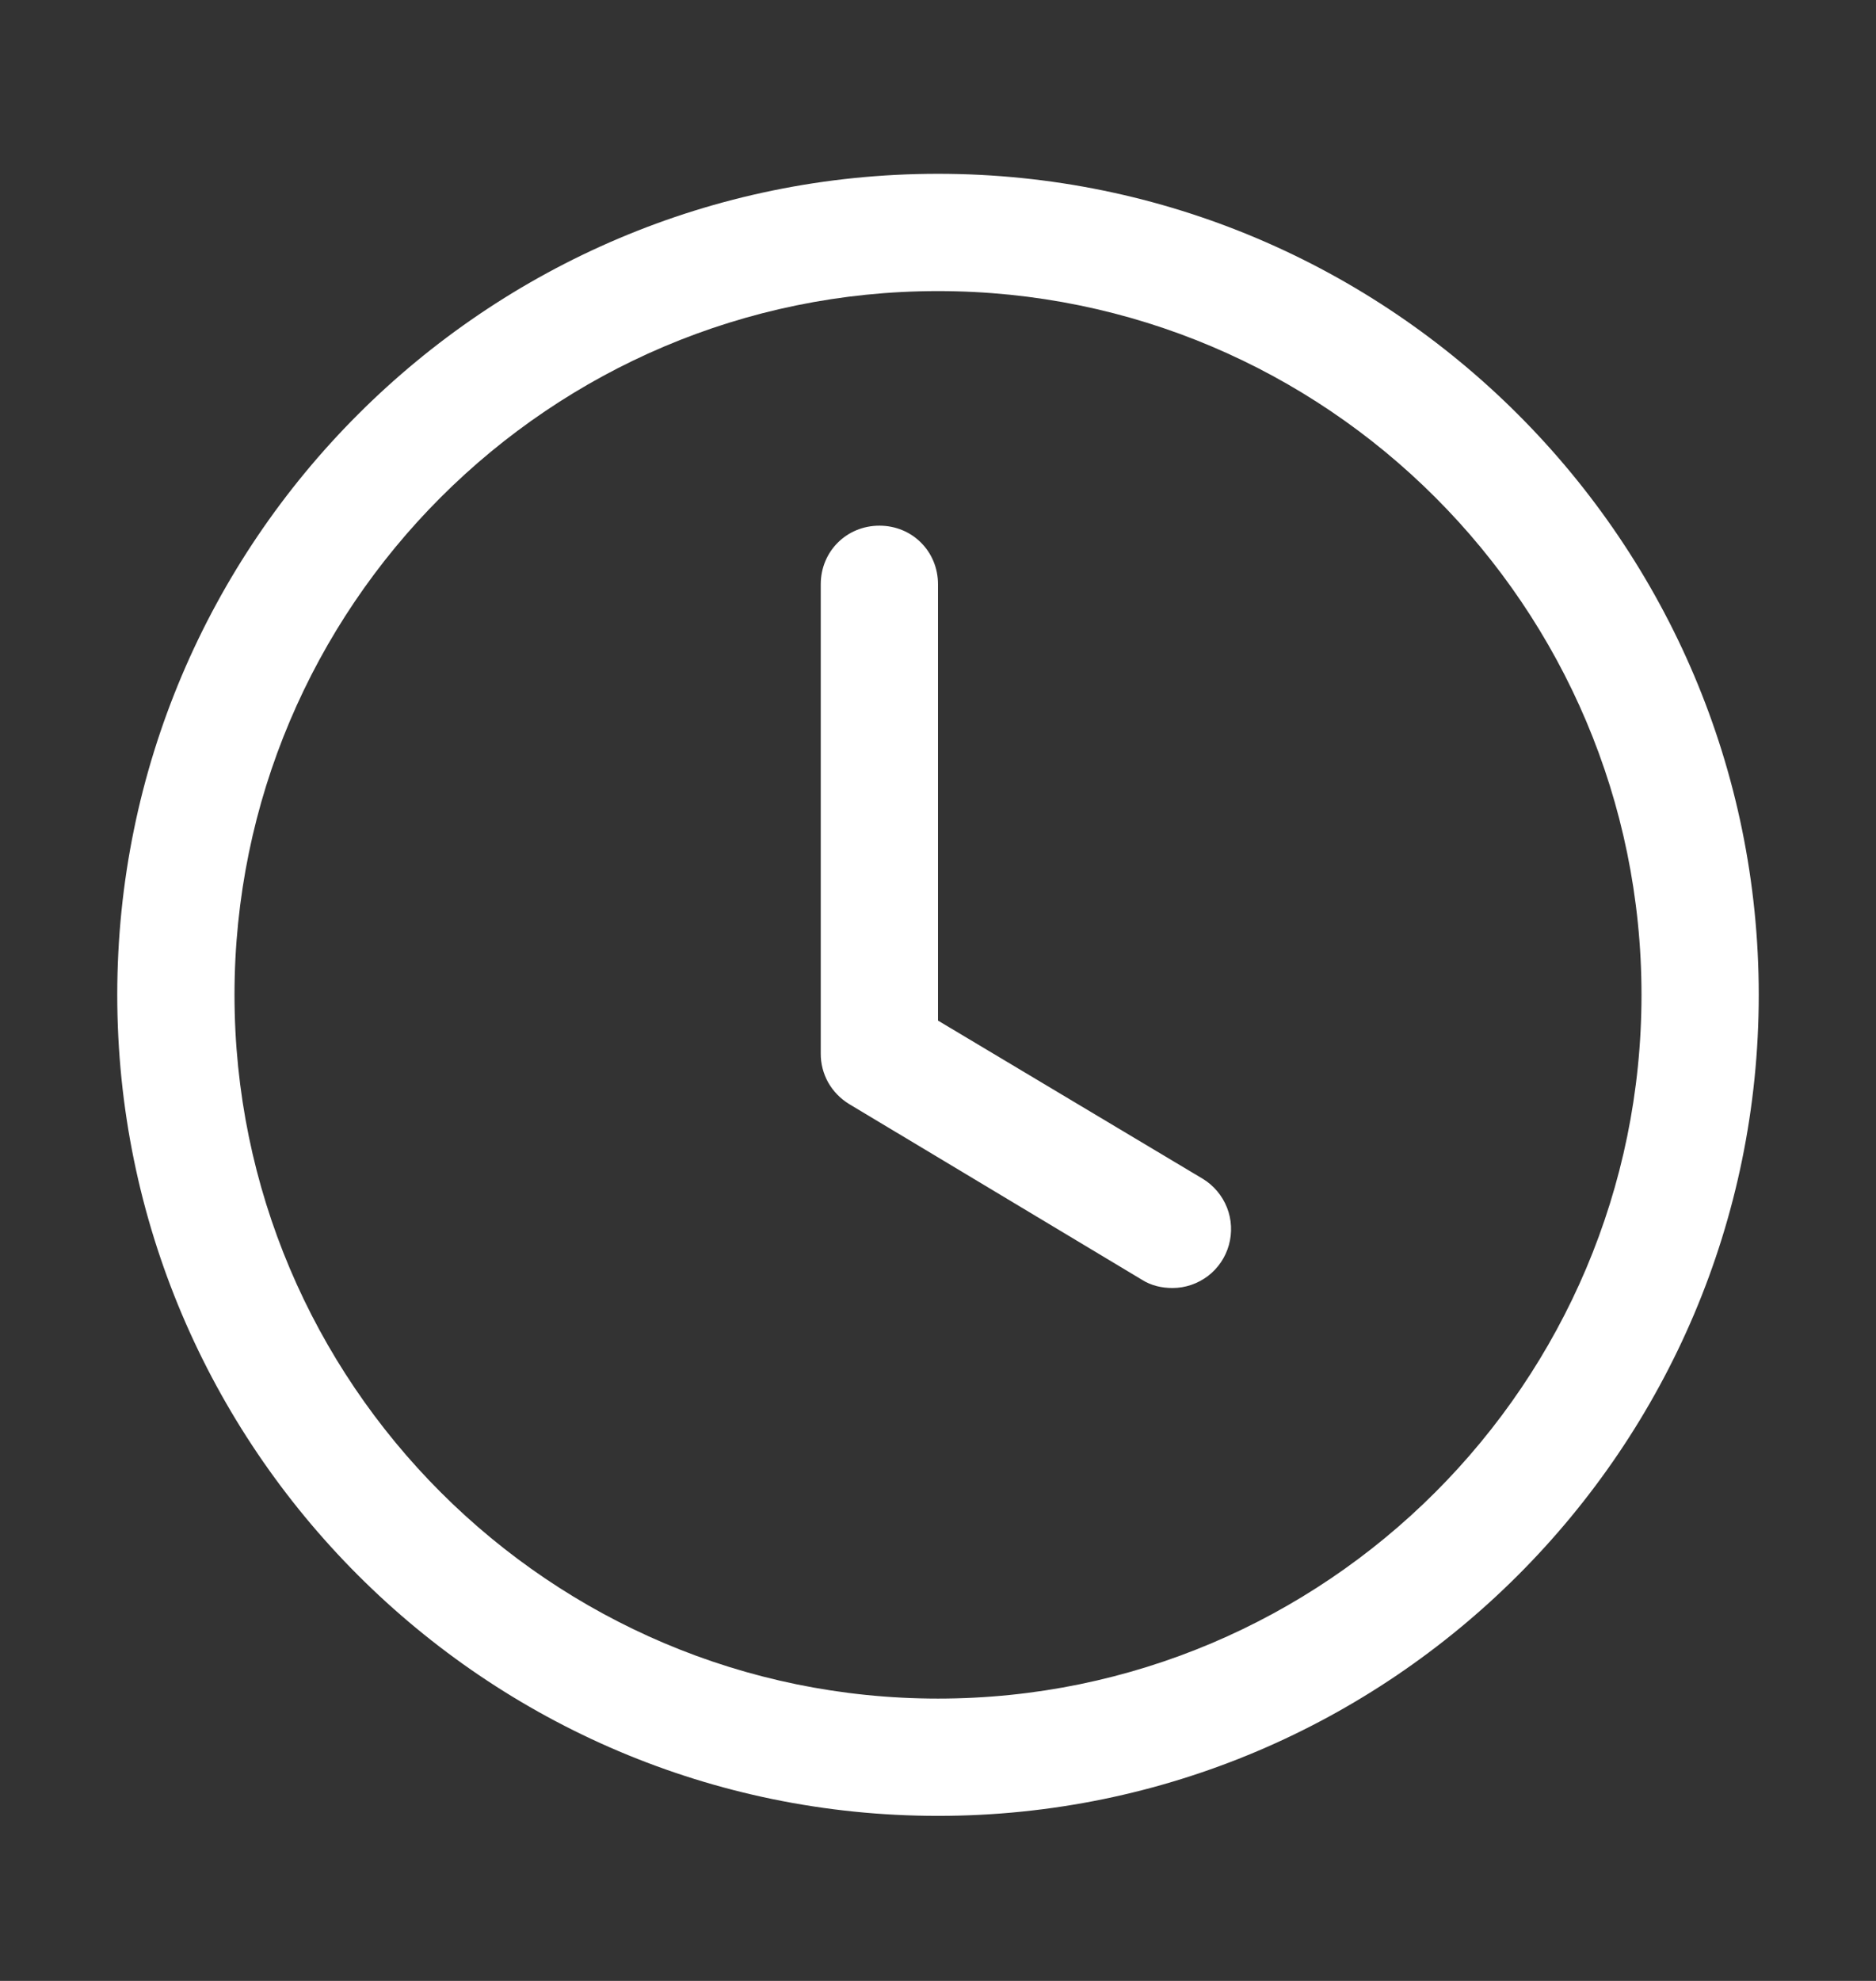
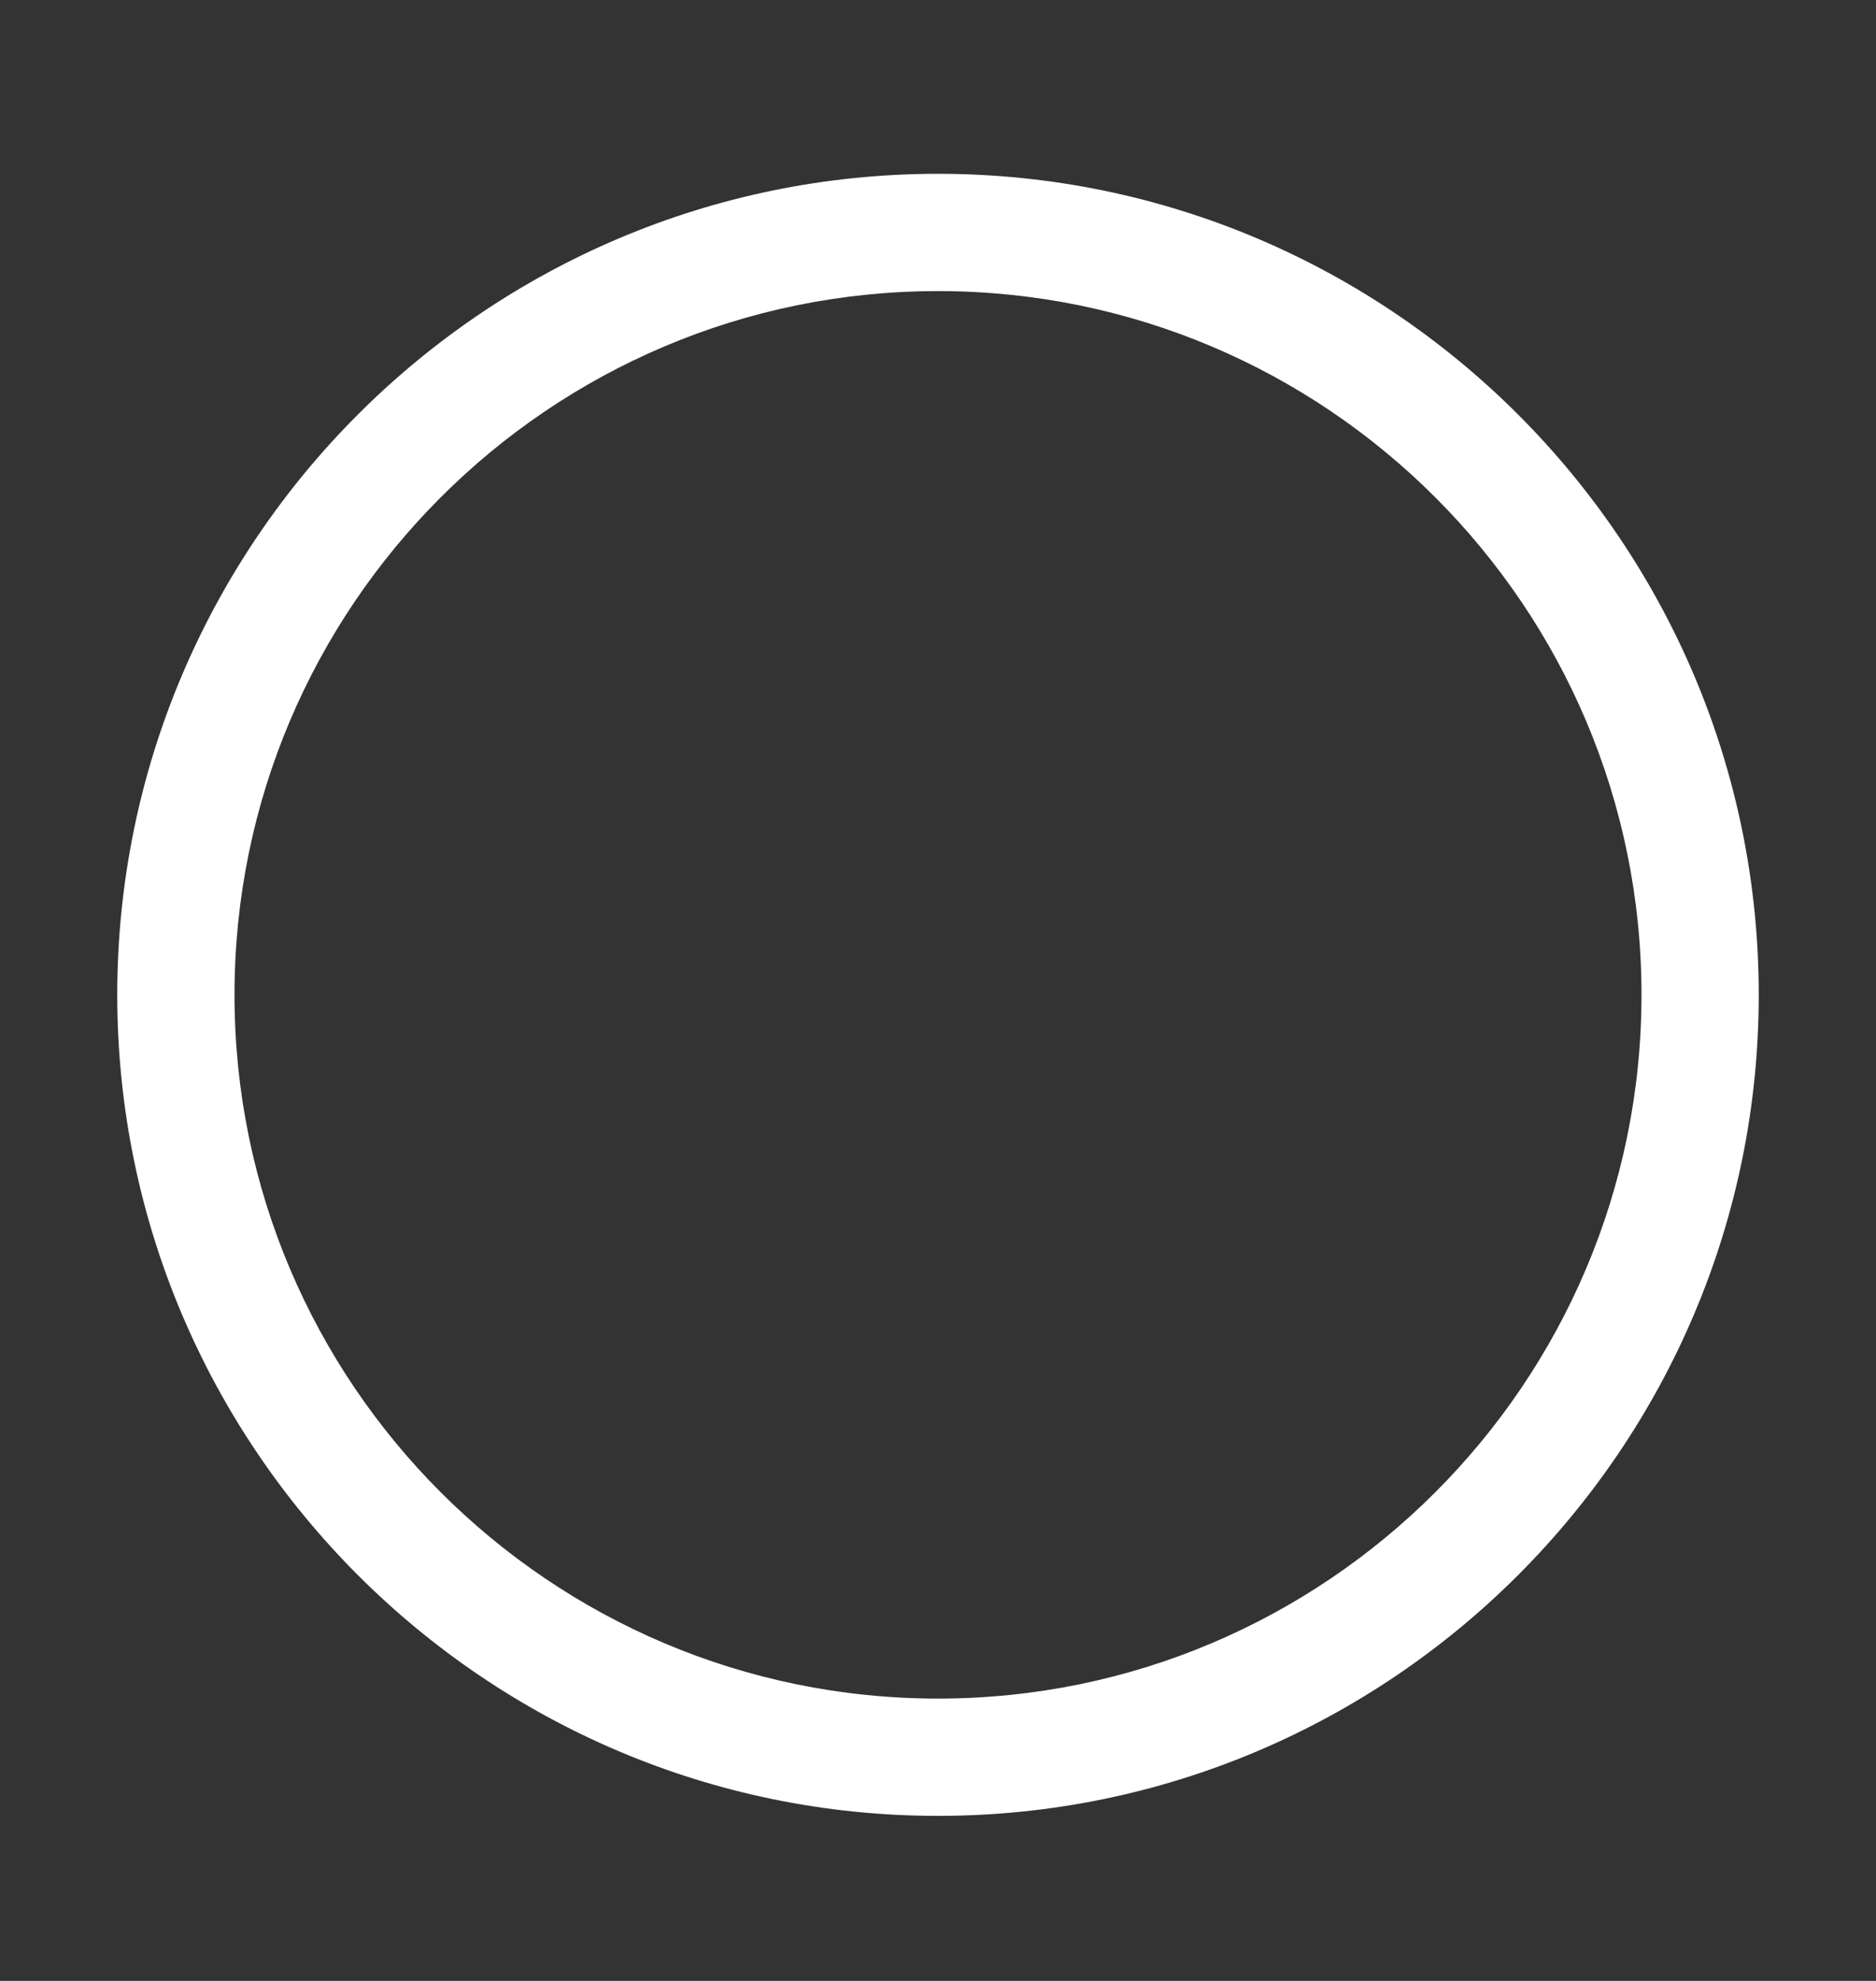
<svg xmlns="http://www.w3.org/2000/svg" width="18" height="19" viewBox="0 0 18 19" fill="none">
  <rect x="0" y="0" width="18" height="19" fill="#333333" stroke="none" />
  <path d="M9 17.417C4.657 17.417 1.125 13.884 1.125 9.542C1.125 5.199 4.657 1.667 9 1.667C13.342 1.667 16.875 5.199 16.875 9.542C16.875 13.884 13.342 17.417 9 17.417ZM9 2.792C5.276 2.792 2.25 5.818 2.25 9.542C2.25 13.265 5.276 16.292 9 16.292C12.724 16.292 15.75 13.265 15.75 9.542C15.75 5.818 12.724 2.792 9 2.792Z" fill="white" />
-   <path d="M11.25 12.354C11.149 12.354 11.047 12.332 10.957 12.275L8.145 10.588C8.062 10.537 7.994 10.466 7.946 10.382C7.899 10.297 7.874 10.201 7.875 10.104V5.604C7.875 5.289 8.123 5.042 8.438 5.042C8.753 5.042 9 5.289 9 5.604V9.789L11.543 11.308C11.647 11.372 11.728 11.469 11.773 11.583C11.818 11.697 11.824 11.823 11.791 11.942C11.758 12.06 11.688 12.164 11.59 12.239C11.492 12.313 11.373 12.354 11.25 12.354Z" fill="white" />
</svg>